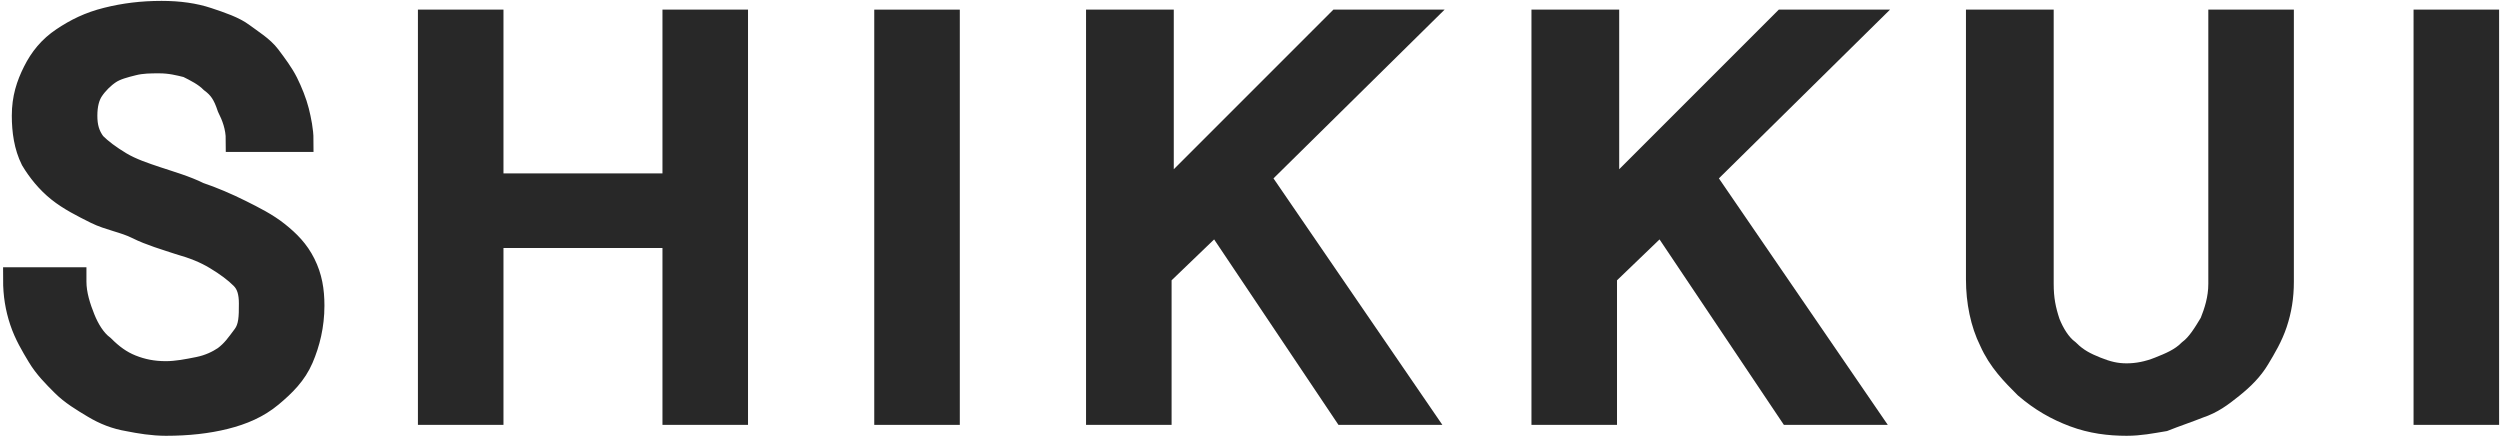
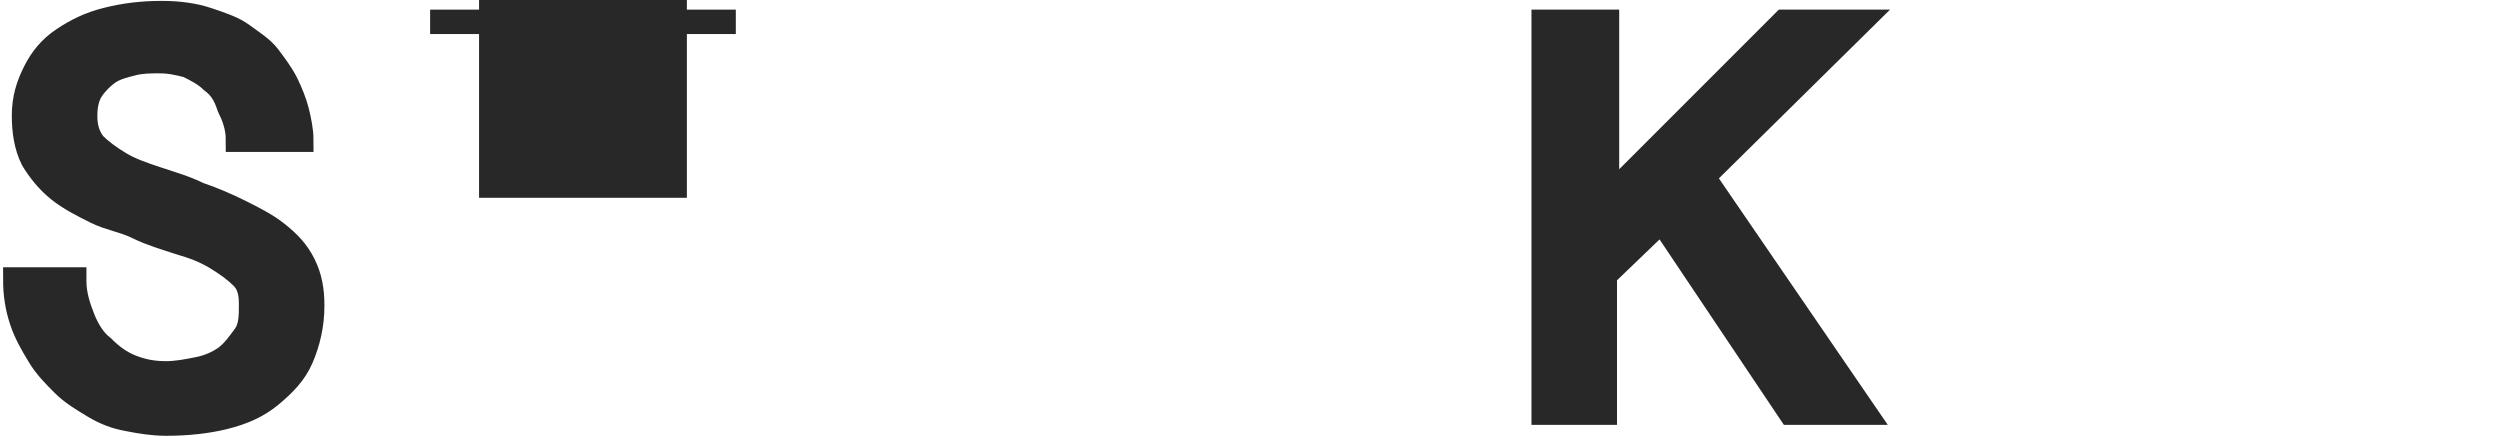
<svg xmlns="http://www.w3.org/2000/svg" version="1.1" id="レイヤー_1" x="0px" y="0px" viewBox="0 0 114.5 20" style="enable-background:new 0 0 114.5 20;" xml:space="preserve">
  <style type="text/css">
	.st0{fill:#282828;stroke:#282828;stroke-width:1.118;stroke-miterlimit:10;}
</style>
  <g>
    <path class="st0" d="M3.4,12.9c0,0.6,0.2,1.2,0.4,1.7c0.2,0.5,0.5,1,0.9,1.3c0.4,0.4,0.8,0.7,1.3,0.9c0.5,0.2,1,0.3,1.6,0.3   c0.5,0,1-0.1,1.5-0.2c0.5-0.1,0.9-0.3,1.2-0.5c0.4-0.3,0.6-0.6,0.9-1s0.3-0.9,0.3-1.5c0-0.5-0.1-0.9-0.4-1.2s-0.7-0.6-1.2-0.9   s-1-0.5-1.7-0.7c-0.6-0.2-1.3-0.4-1.9-0.7S5,10,4.4,9.7c-0.6-0.3-1.2-0.6-1.7-1C2.2,8.3,1.8,7.8,1.5,7.3C1.2,6.7,1.1,6,1.1,5.3   c0-0.8,0.2-1.4,0.5-2s0.7-1.1,1.3-1.5c0.6-0.4,1.2-0.7,2-0.9c0.8-0.2,1.6-0.3,2.5-0.3c0.8,0,1.5,0.1,2.1,0.3   c0.6,0.2,1.2,0.4,1.6,0.7s0.9,0.6,1.2,1c0.3,0.4,0.6,0.8,0.8,1.2s0.4,0.9,0.5,1.3s0.2,0.9,0.2,1.3h-2.9c0-0.6-0.2-1.1-0.4-1.5   C10.3,4.3,10.1,4,9.7,3.7C9.4,3.4,9,3.2,8.6,3C8.2,2.9,7.8,2.8,7.3,2.8c-0.4,0-0.8,0-1.2,0.1C5.7,3,5.3,3.1,5,3.3S4.4,3.8,4.2,4.1   S3.9,4.8,3.9,5.3c0,0.5,0.1,0.9,0.4,1.3C4.6,6.9,5,7.2,5.5,7.5C6,7.8,6.6,8,7.2,8.2c0.6,0.2,1.3,0.4,1.9,0.7   c0.6,0.2,1.3,0.5,1.9,0.8c0.6,0.3,1.2,0.6,1.7,1c0.5,0.4,0.9,0.8,1.2,1.4s0.4,1.2,0.4,1.9c0,0.9-0.2,1.7-0.5,2.4   c-0.3,0.7-0.8,1.2-1.4,1.7s-1.3,0.8-2.1,1c-0.8,0.2-1.7,0.3-2.7,0.3c-0.6,0-1.2-0.1-1.7-0.2c-0.6-0.1-1.1-0.3-1.6-0.6   c-0.5-0.3-1-0.6-1.4-1c-0.4-0.4-0.8-0.8-1.1-1.3c-0.3-0.5-0.6-1-0.8-1.6c-0.2-0.6-0.3-1.2-0.3-1.9H3.4z" />
-     <path class="st0" d="M22.5,1v7.5h8.4V1h2.8v17.9h-2.8v-8.1h-8.4v8.1h-2.8V1H22.5z" />
-     <path class="st0" d="M43.4,1v17.9h-2.8V1H43.4z" />
-     <path class="st0" d="M53.2,1v8.1L61.3,1h3.5l-7.2,7.1l7.4,10.8h-3.4l-5.9-8.8l-2.6,2.5v6.3h-2.8V1H53.2z" />
+     <path class="st0" d="M22.5,1v7.5h8.4V1h2.8h-2.8v-8.1h-8.4v8.1h-2.8V1H22.5z" />
    <path class="st0" d="M73.6,1v8.1L81.7,1h3.5l-7.2,7.1l7.4,10.8h-3.4l-5.9-8.8l-2.6,2.5v6.3h-2.8V1H73.6z" />
-     <path class="st0" d="M93.5,1V13c0,0.7,0.1,1.2,0.3,1.8c0.2,0.5,0.5,1,0.9,1.3c0.4,0.4,0.8,0.6,1.3,0.8c0.5,0.2,0.9,0.3,1.4,0.3   c0.5,0,1-0.1,1.5-0.3c0.5-0.2,1-0.4,1.4-0.8c0.4-0.3,0.7-0.8,1-1.3c0.2-0.5,0.4-1.1,0.4-1.8V1h2.8v11.9c0,0.7-0.1,1.3-0.3,1.9   s-0.5,1.1-0.8,1.6c-0.3,0.5-0.7,0.9-1.2,1.3c-0.5,0.4-0.9,0.7-1.5,0.9c-0.5,0.2-1.1,0.4-1.6,0.6c-0.6,0.1-1.1,0.2-1.7,0.2   c-0.8,0-1.6-0.1-2.4-0.4c-0.8-0.3-1.5-0.7-2.2-1.3c-0.6-0.6-1.2-1.2-1.6-2.1c-0.4-0.8-0.6-1.8-0.6-2.8V1H93.5z" />
-     <path class="st0" d="M113.9,1v17.9h-2.8V1H113.9z" />
  </g>
</svg>